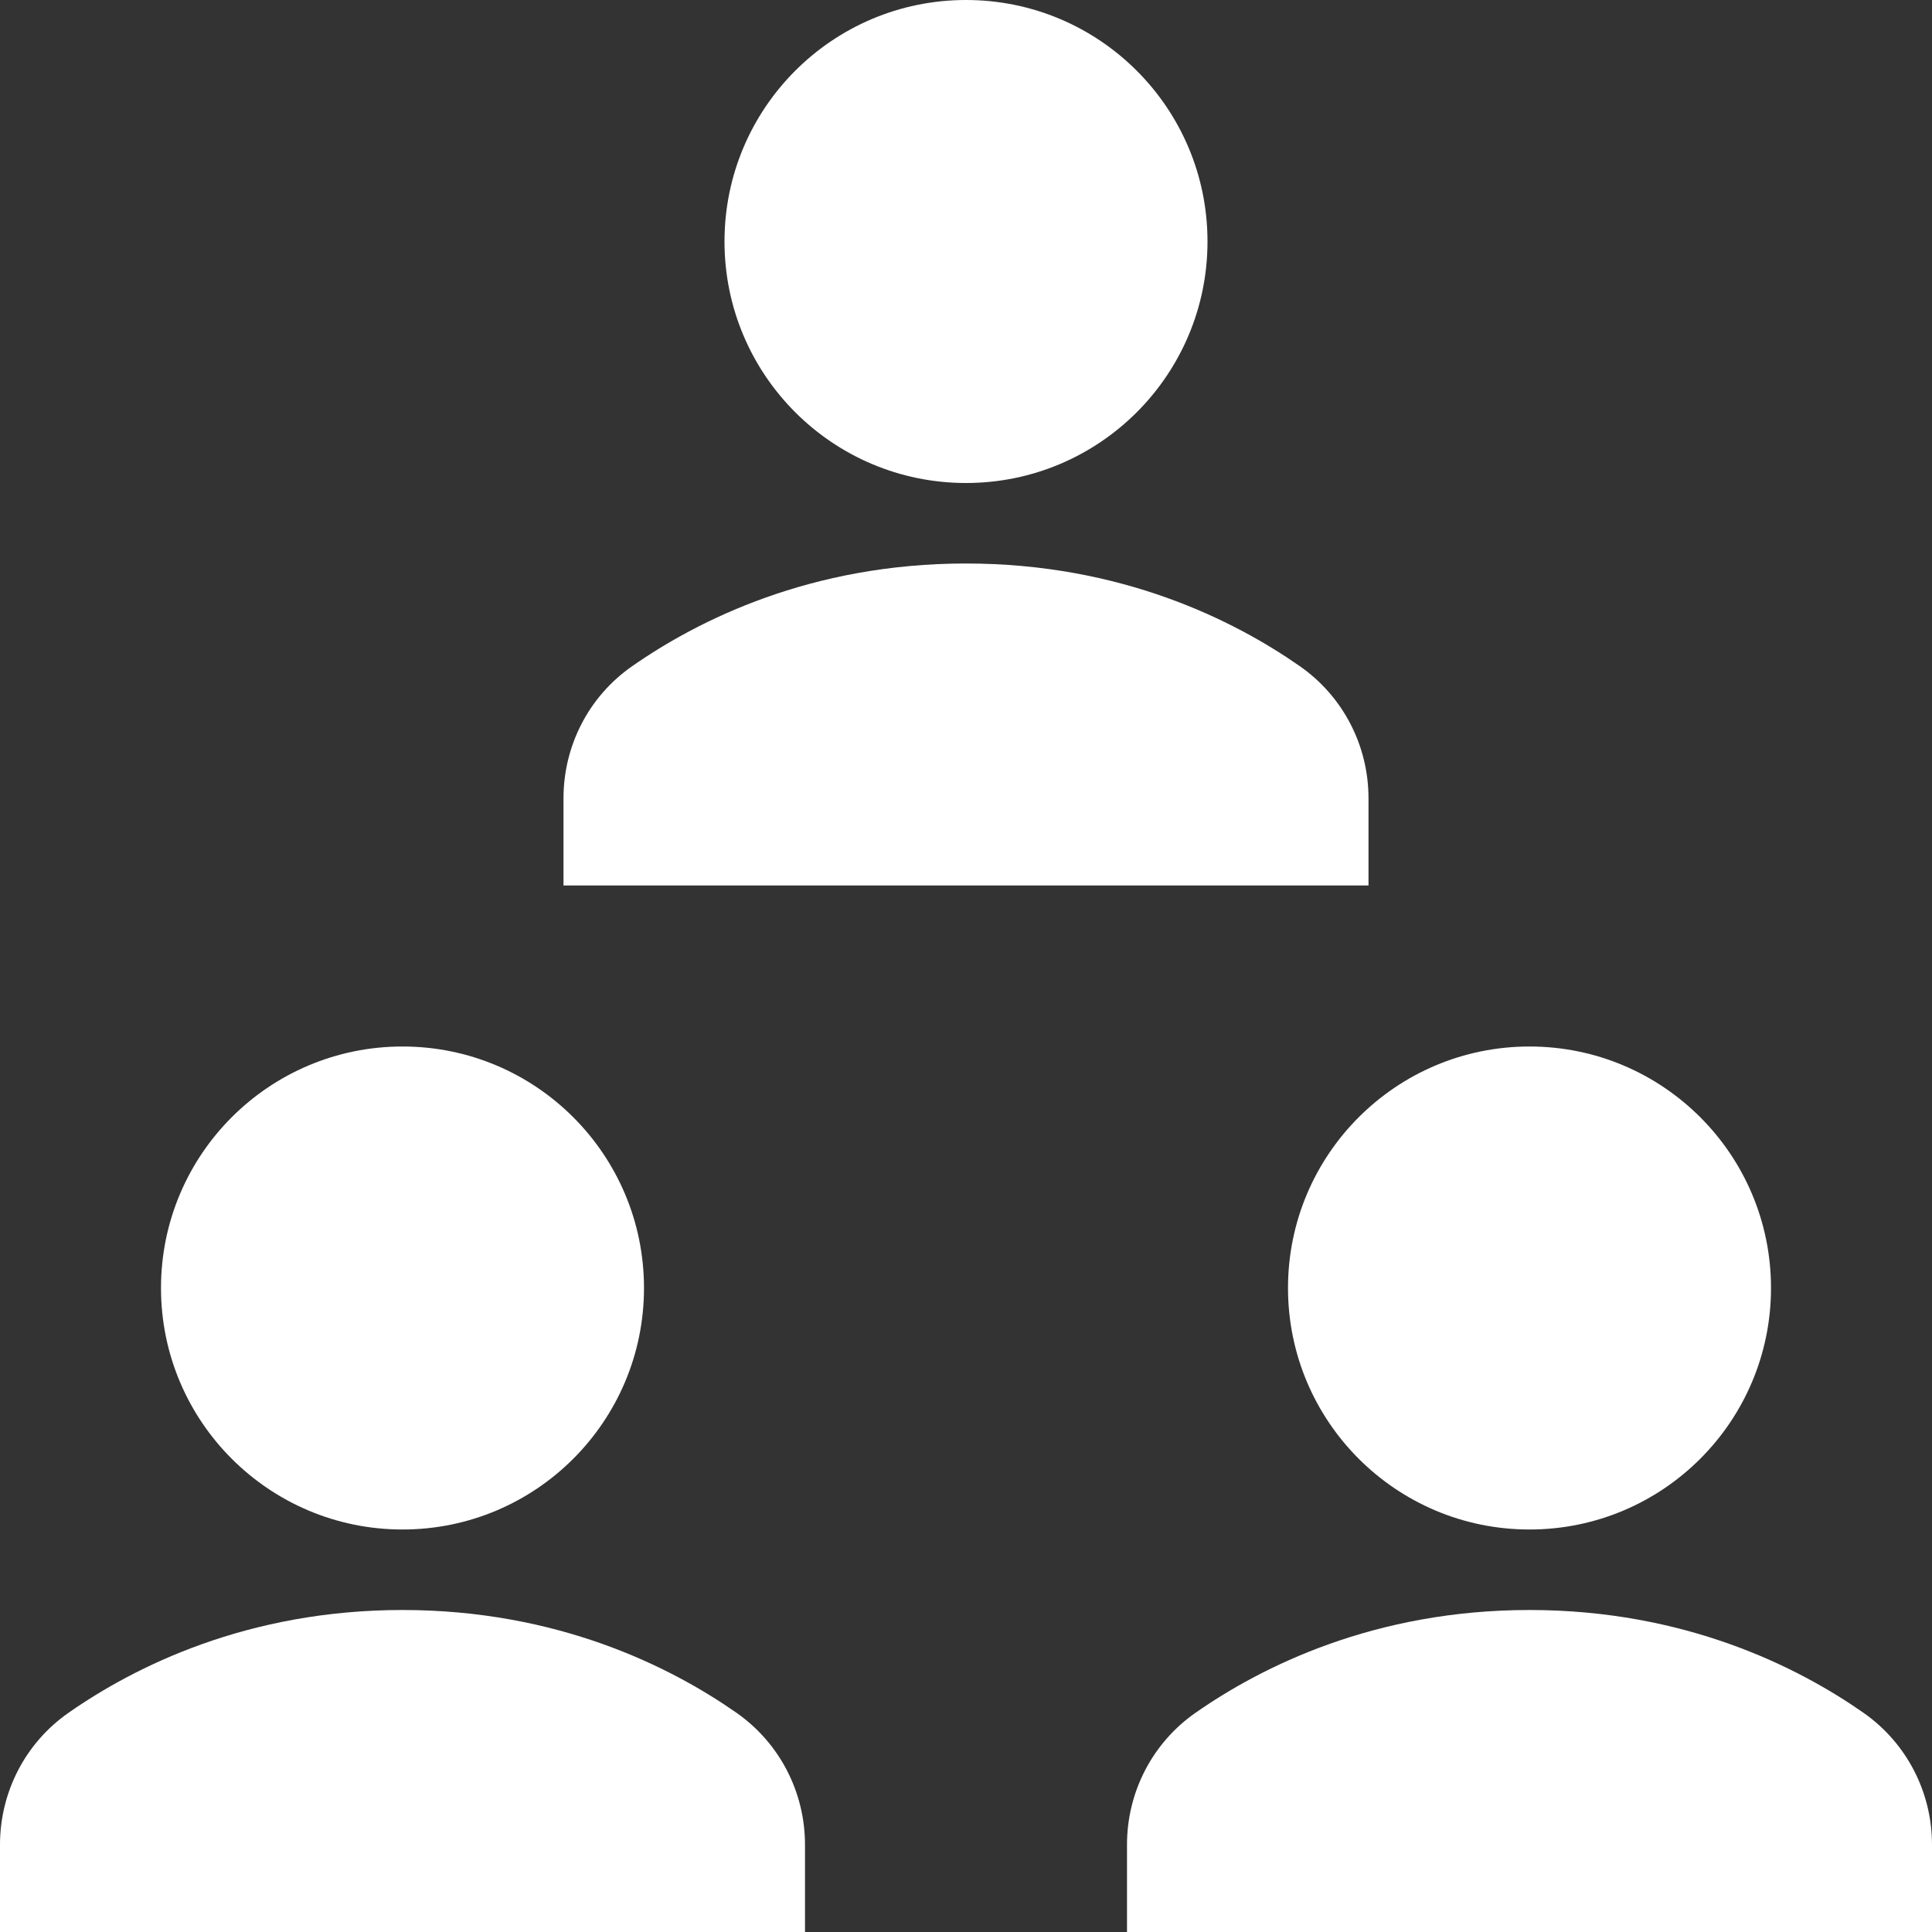
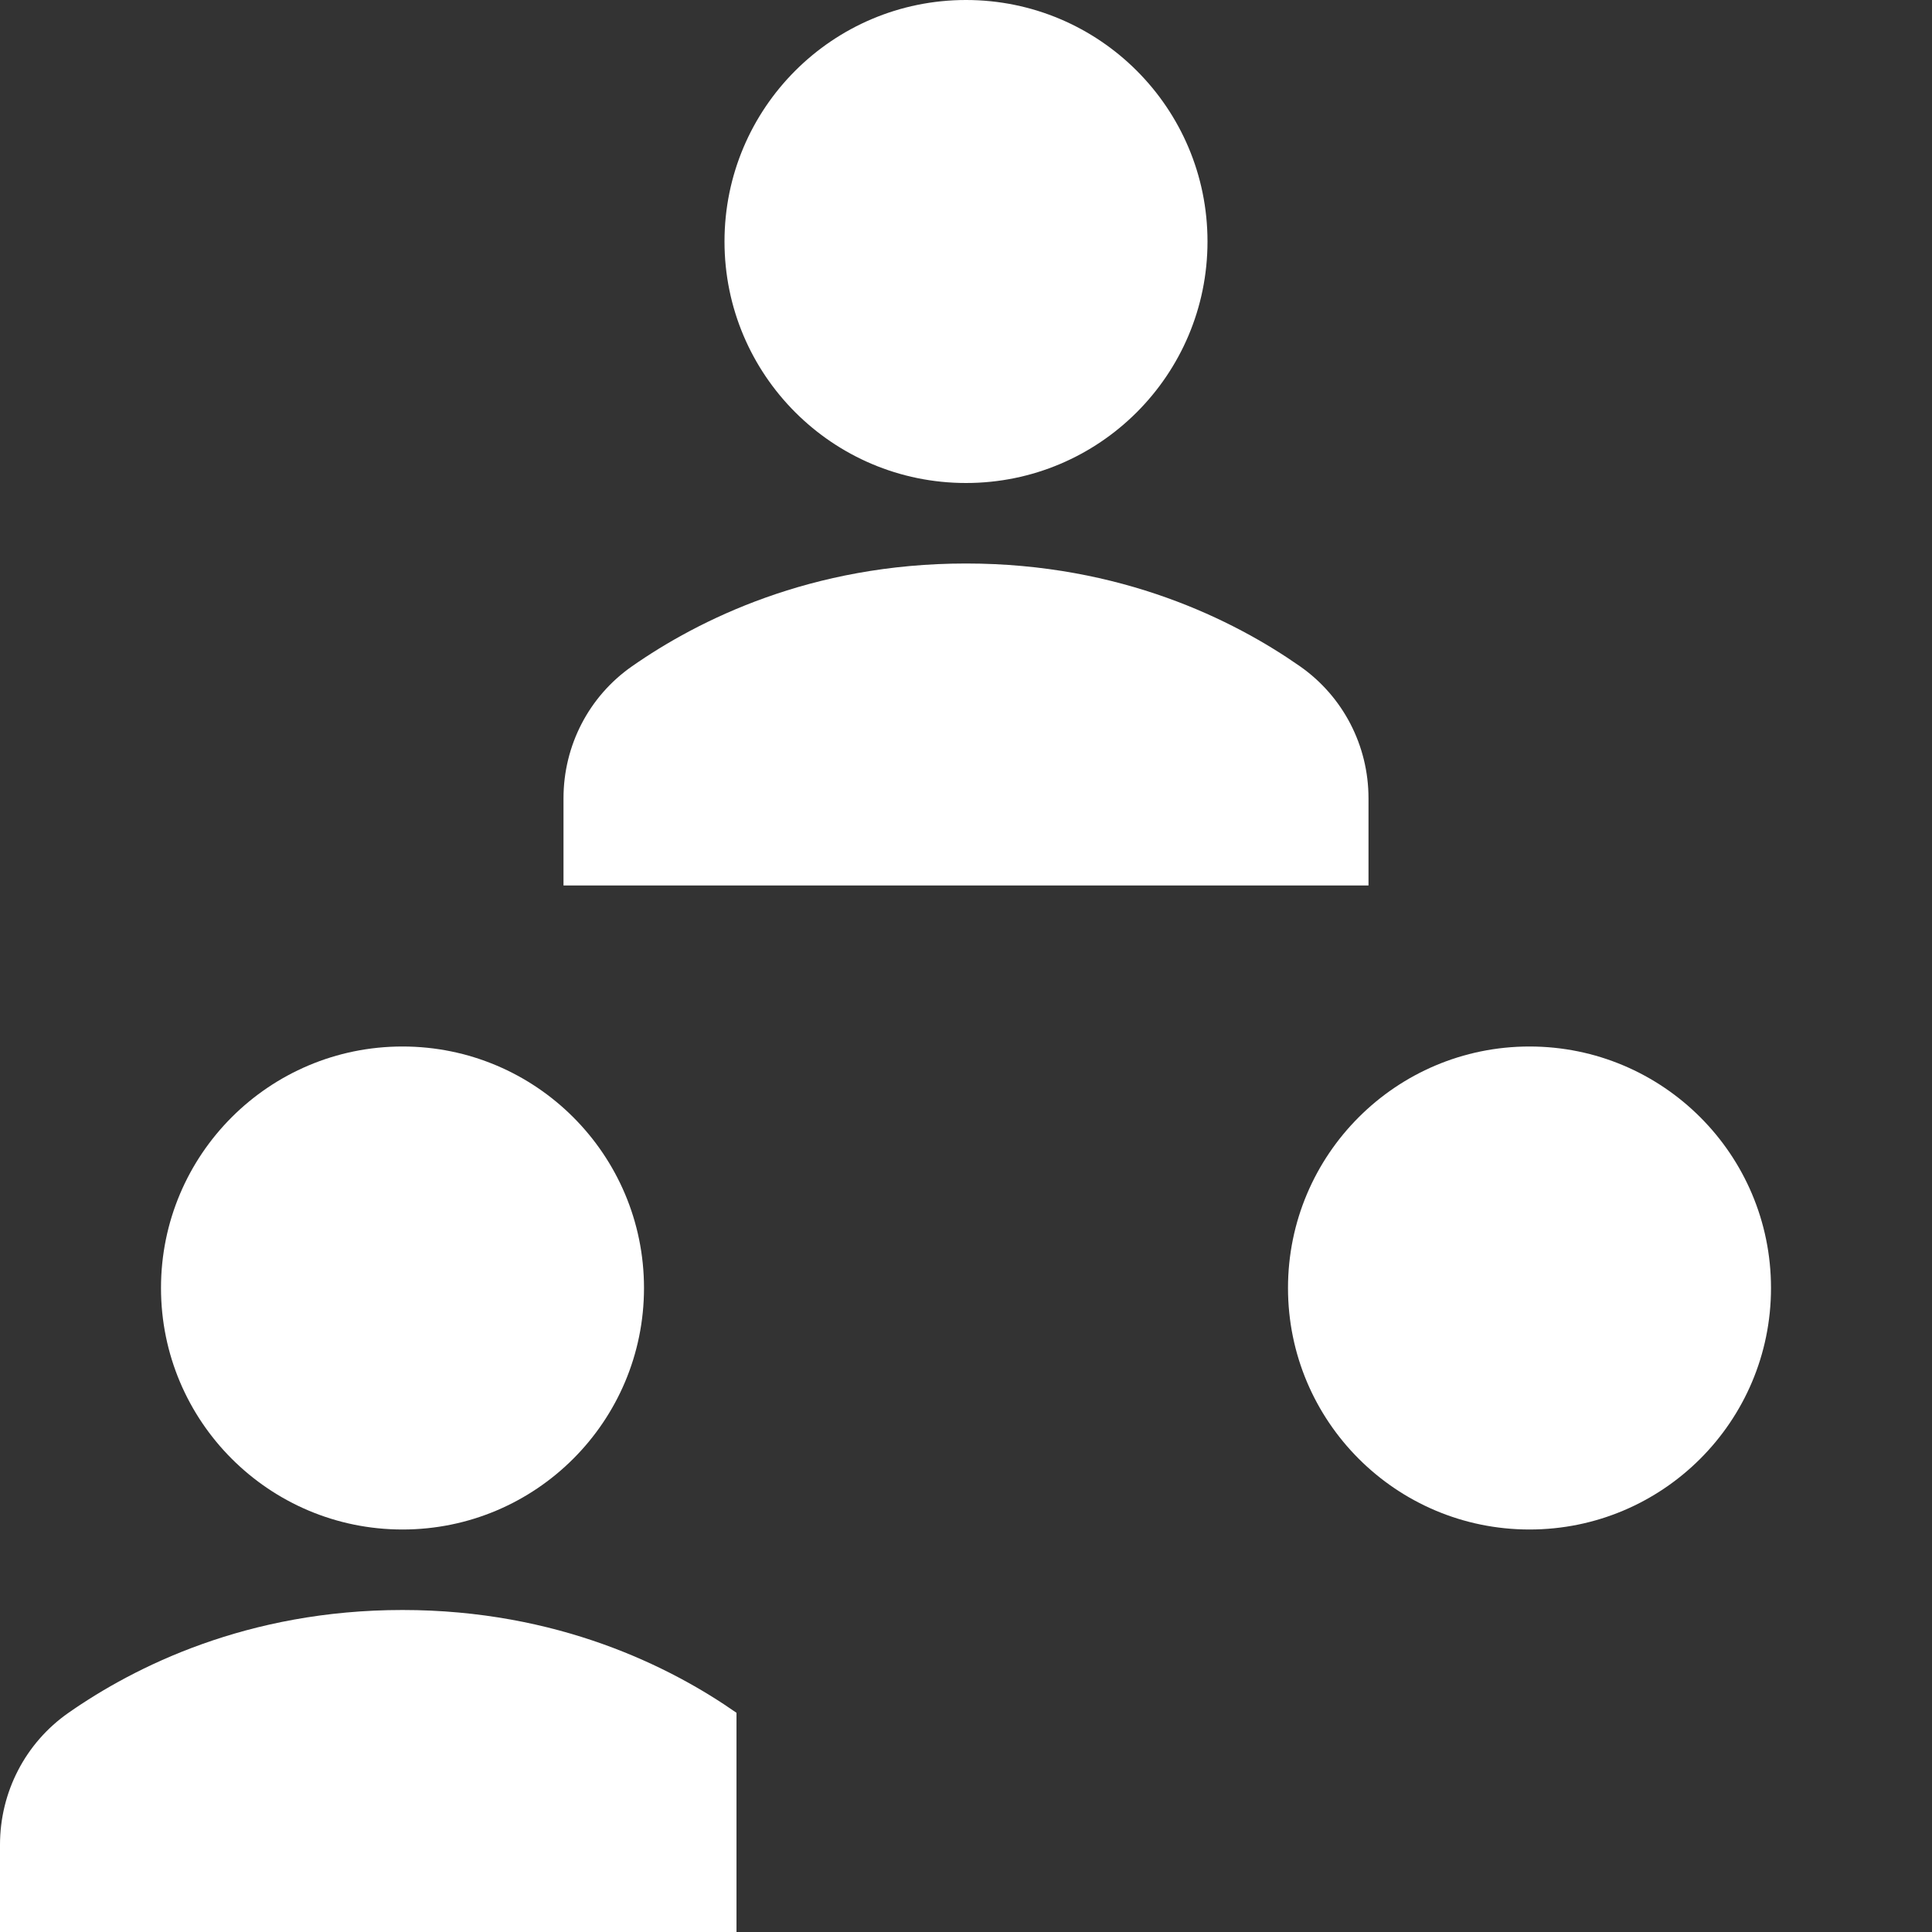
<svg xmlns="http://www.w3.org/2000/svg" width="24" height="24" viewBox="0 0 24 24">
  <rect x="0" y="0" width="24" height="24" fill="#333333" stroke="none" />
  <g class="nc-icon-wrapper" fill="#ffffff">
    <circle fill="#ffffff" cx="19" cy="16" r="3" />
-     <path fill="#ffffff" d="M24,24H14v-1.084c0-0.654,0.315-1.265,0.851-1.639C15.67,20.705,17.071,20,19,20s3.33,0.705,4.149,1.277 C23.685,21.652,24,22.263,24,22.916V24z" />
    <circle fill="#ffffff" cx="5" cy="16" r="3" />
-     <path fill="#ffffff" d="M10,24H0v-1.084c0-0.654,0.315-1.265,0.851-1.639C1.67,20.705,3.071,20,5,20s3.33,0.705,4.149,1.277 C9.685,21.652,10,22.263,10,22.916V24z" />
+     <path fill="#ffffff" d="M10,24H0v-1.084c0-0.654,0.315-1.265,0.851-1.639C1.67,20.705,3.071,20,5,20s3.33,0.705,4.149,1.277 V24z" />
    <circle data-color="color-2" cx="12" cy="3" r="3" />
    <path data-color="color-2" d="M17,11H7V9.916c0-0.654,0.315-1.265,0.851-1.639C8.67,7.705,10.071,7,12,7 s3.33,0.705,4.149,1.277C16.685,8.652,17,9.263,17,9.916V11z" />
  </g>
</svg>